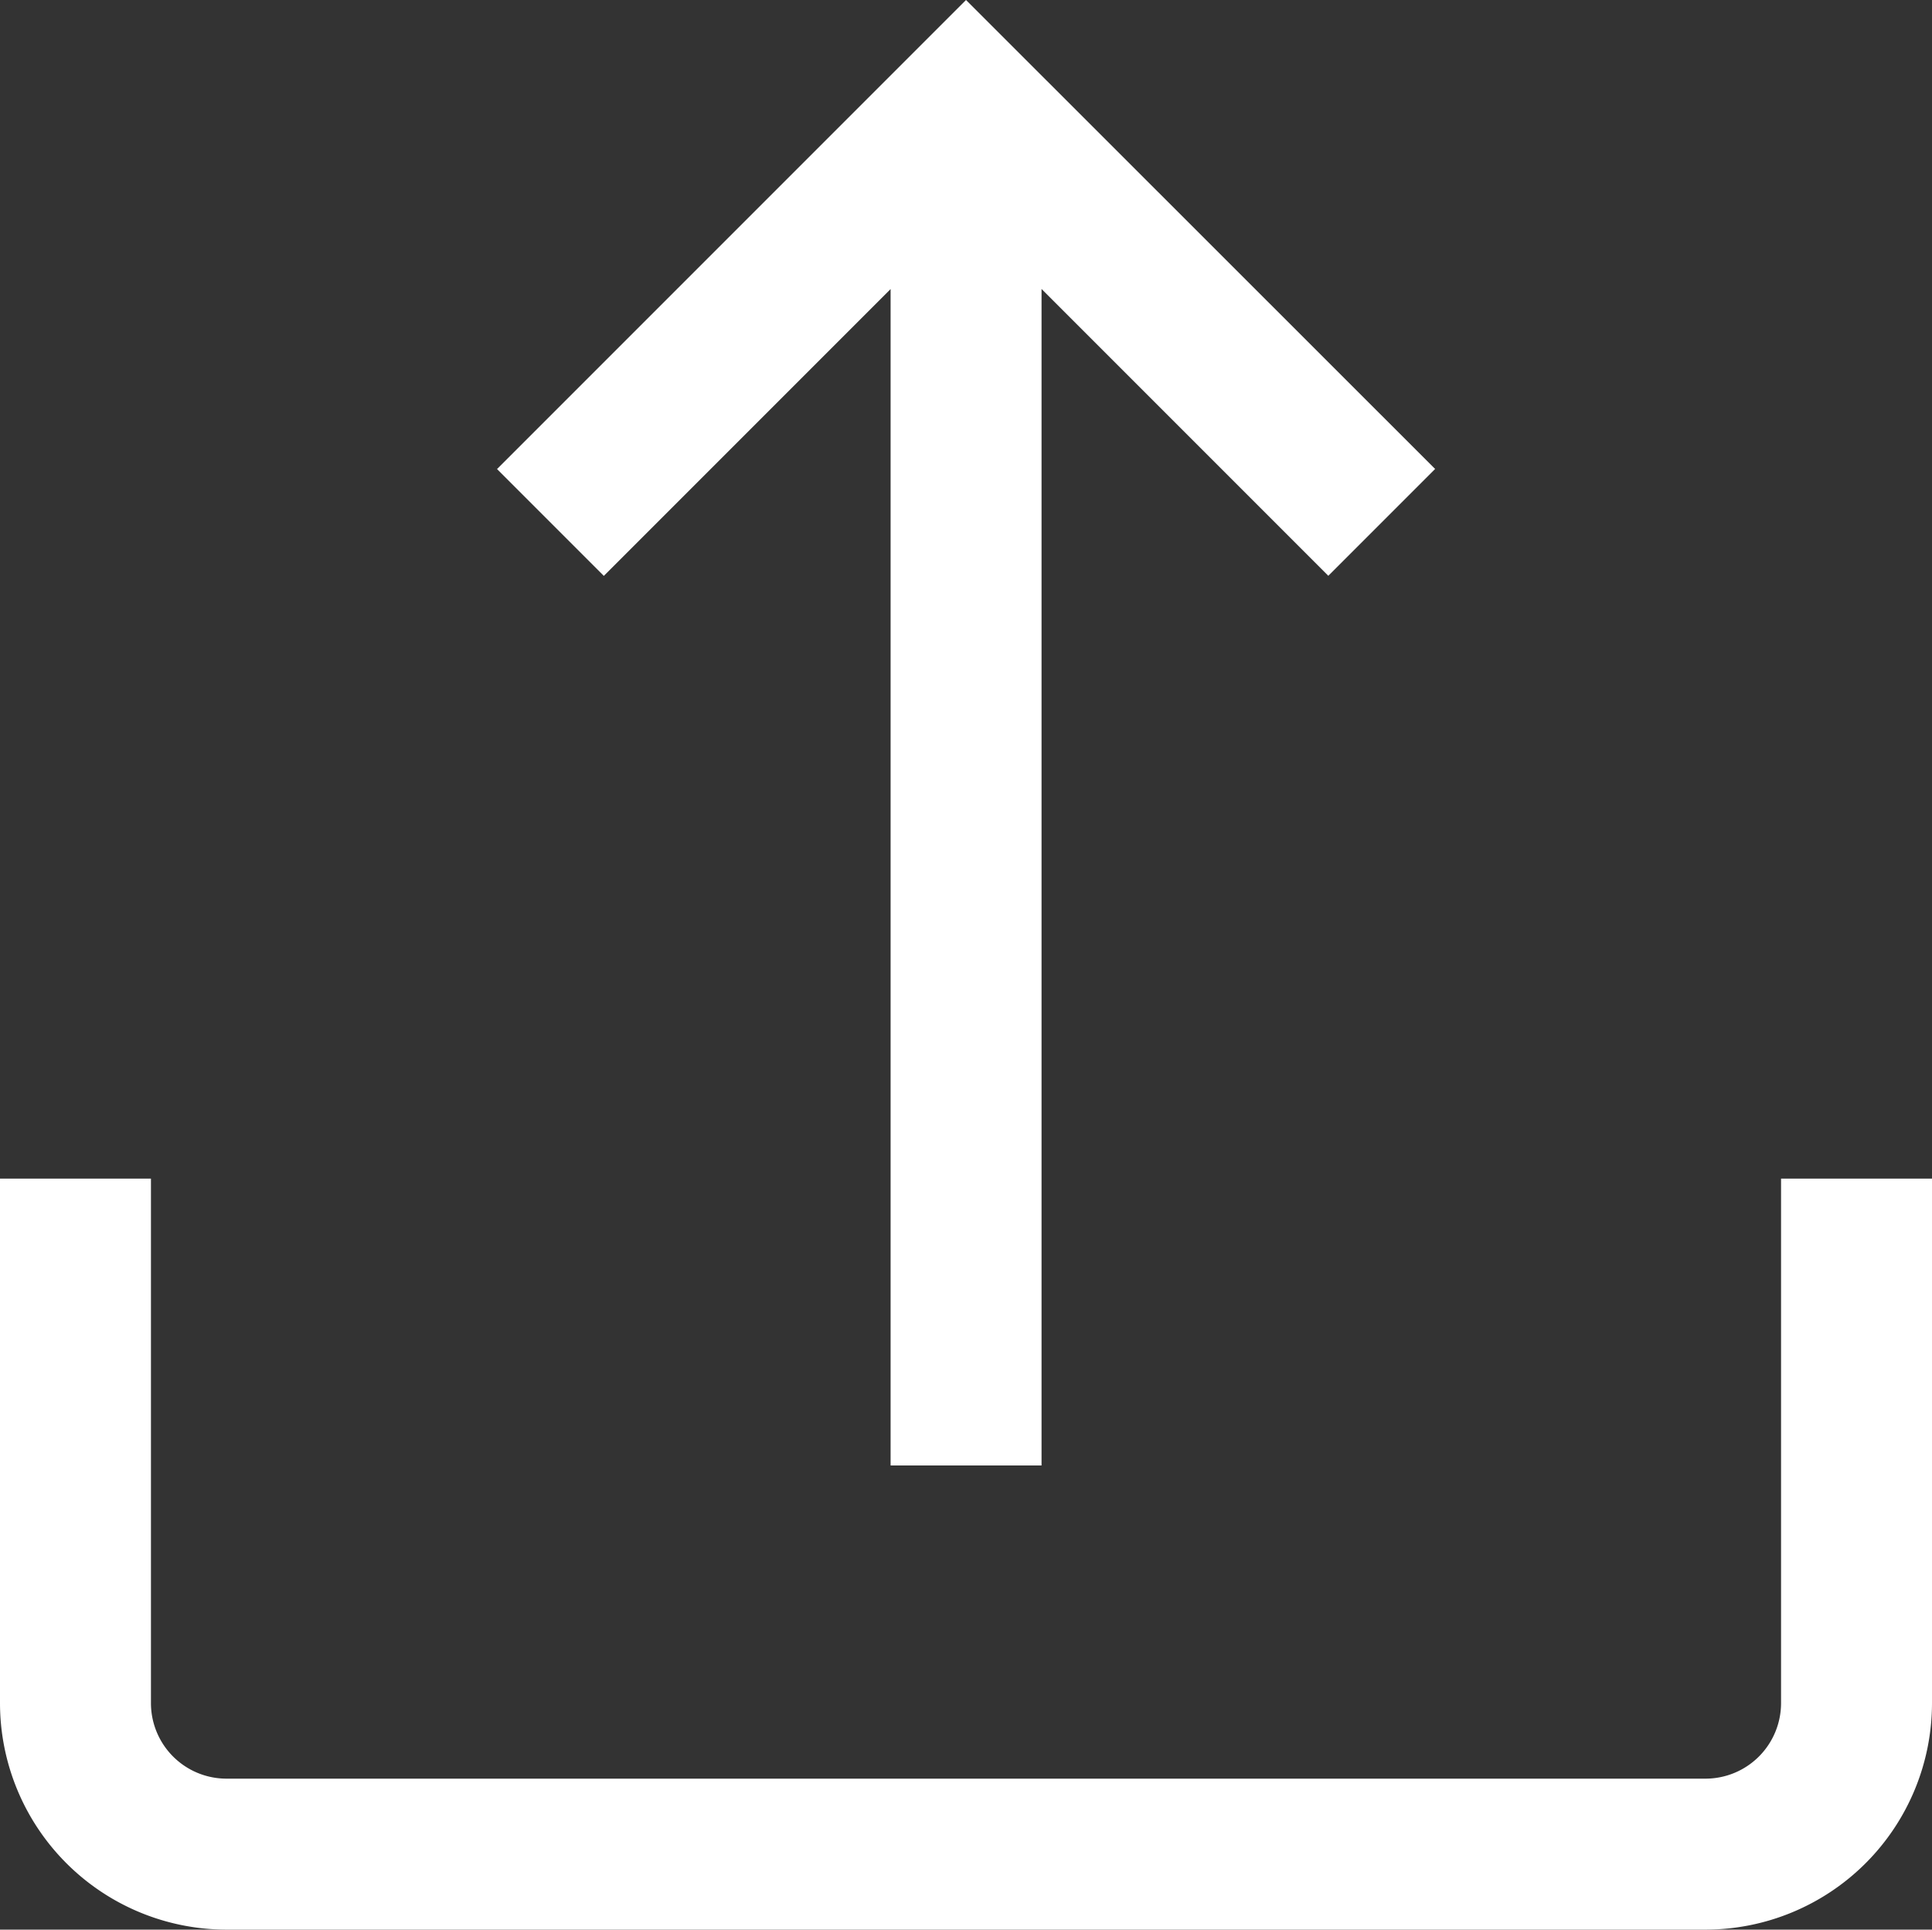
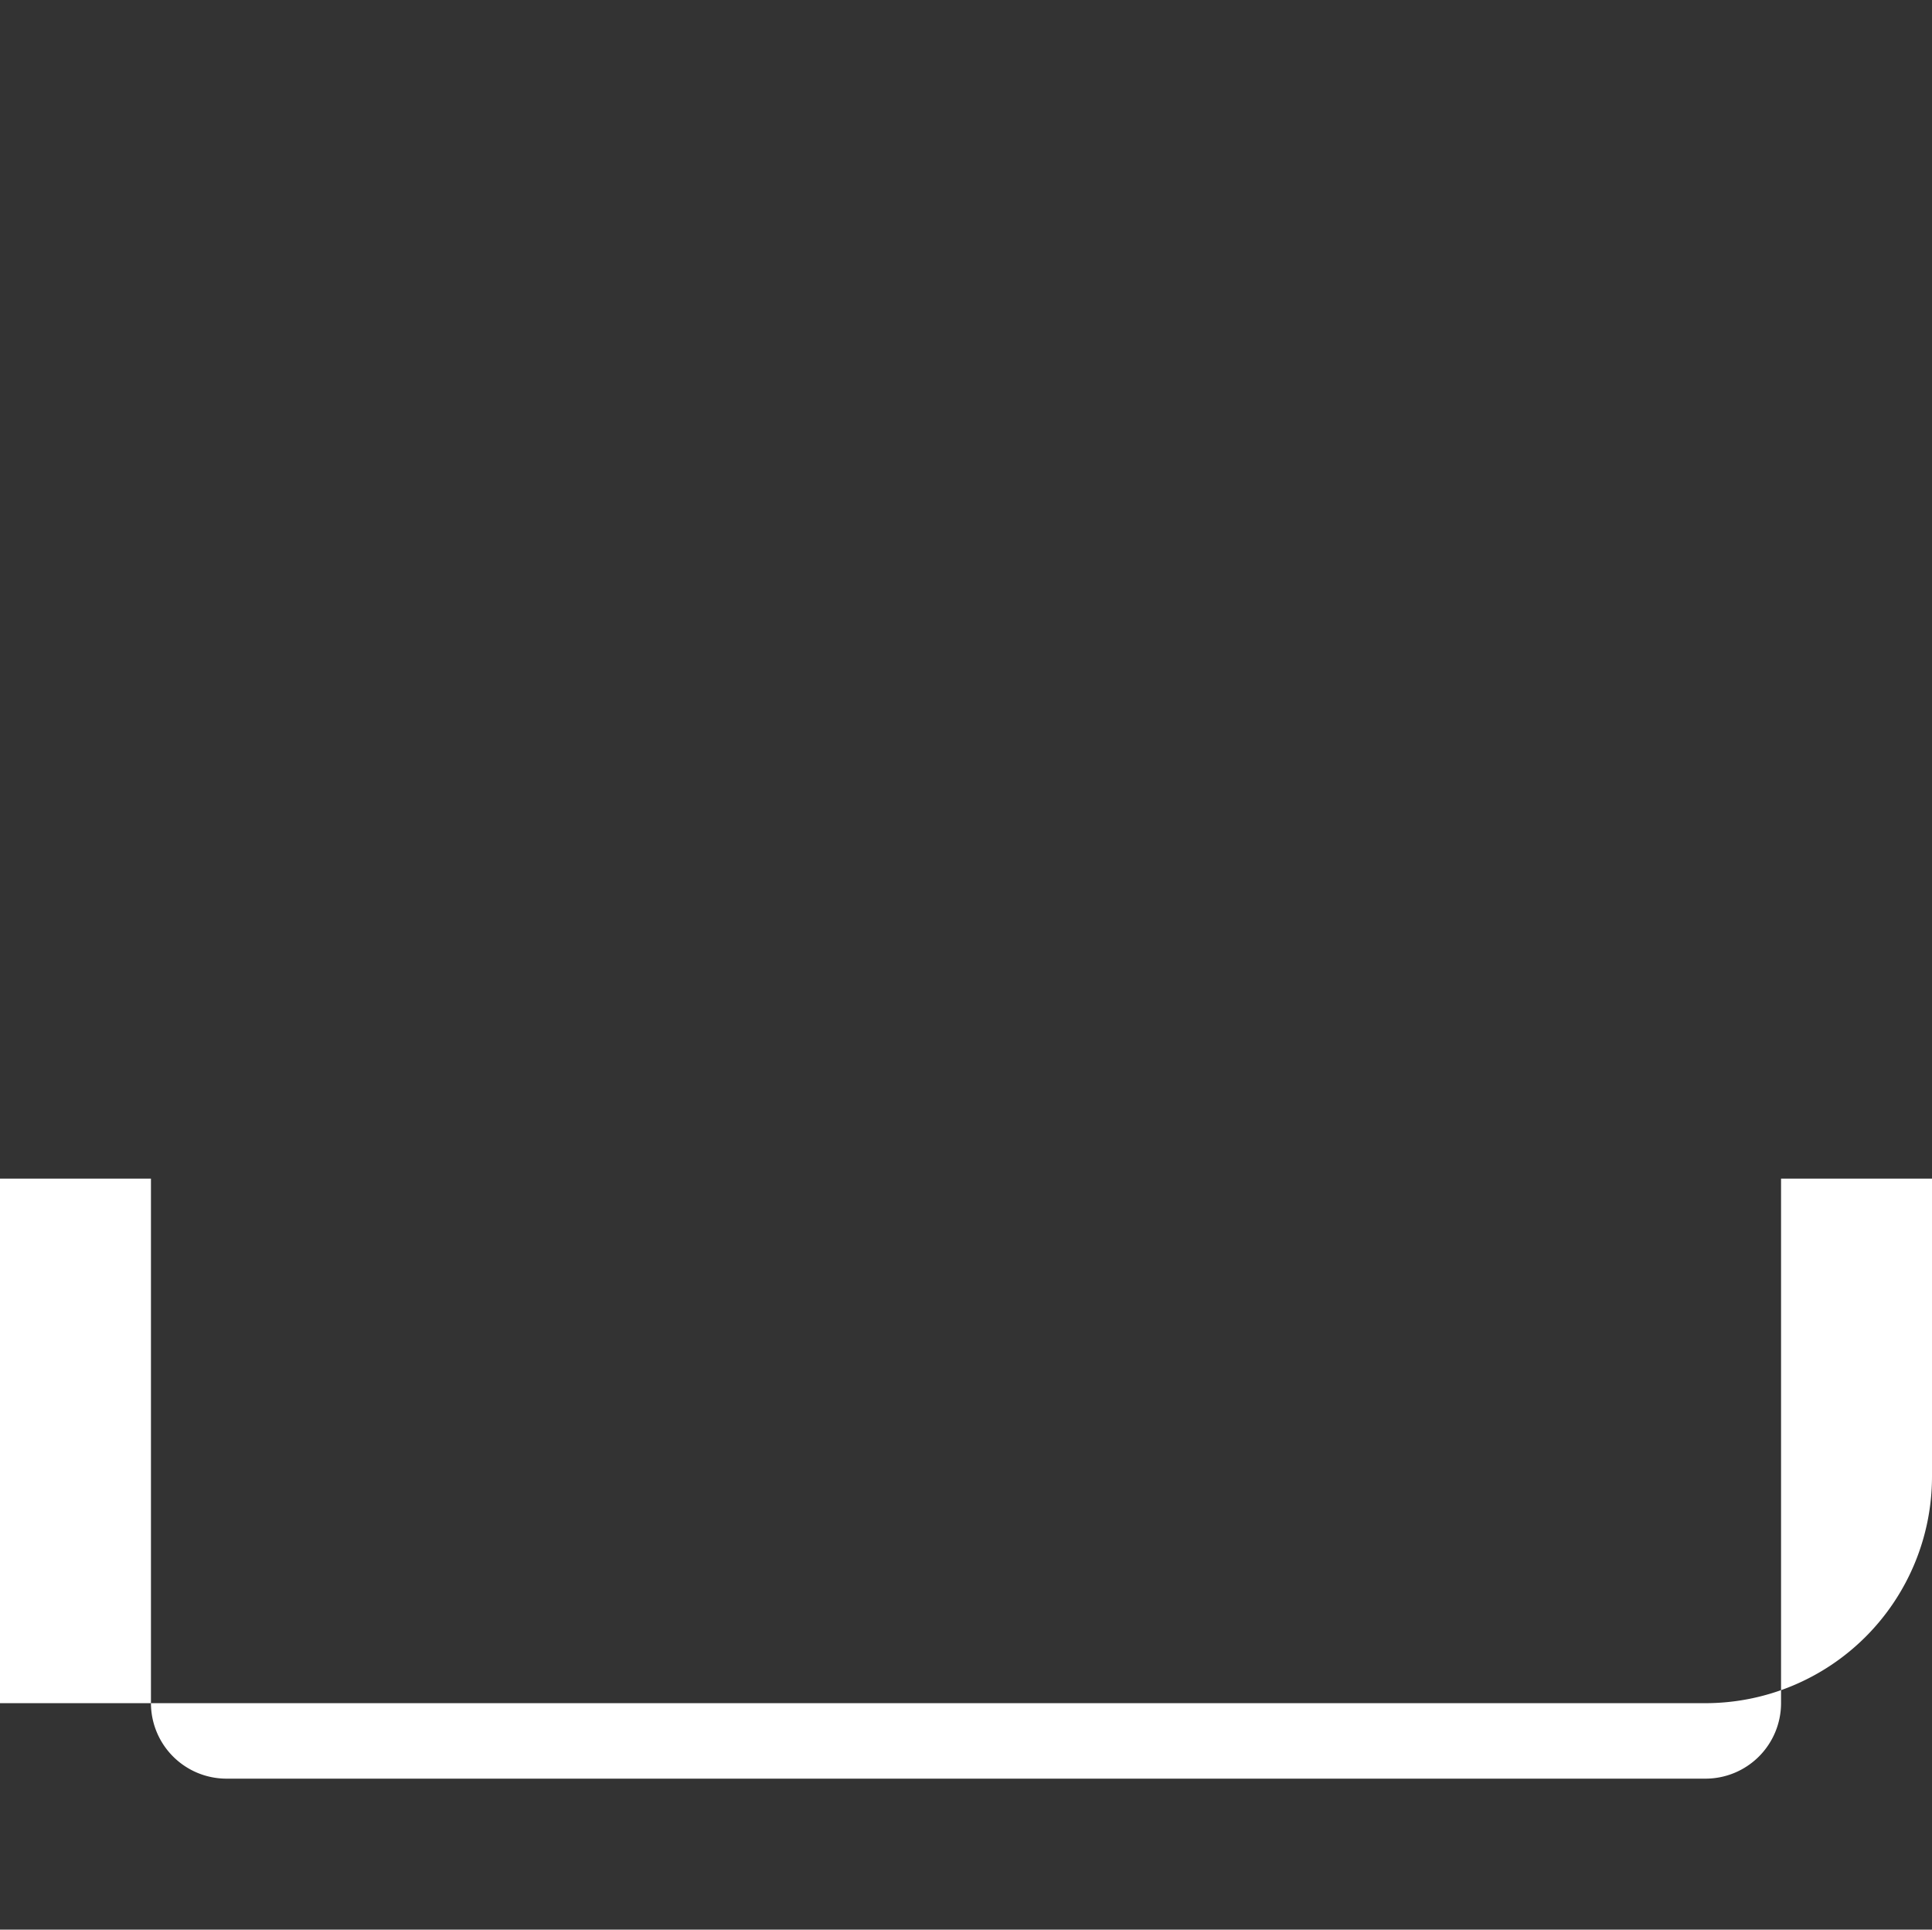
<svg xmlns="http://www.w3.org/2000/svg" width="79.597" height="79.486" viewBox="0 0 79.597 79.486">
  <rect x="0" y="0" width="79.597" height="79.486" fill="#333333" stroke="none" />
  <g id="ic_upload" transform="translate(0 -0.358)">
    <g id="Group_226" data-name="Group 226" transform="translate(0 48.907)">
      <g id="Group_225" data-name="Group 225">
-         <path id="Path_214" data-name="Path 214" d="M73.378,312.642v21.609a3.113,3.113,0,0,1-3.109,3.109H9.328a3.113,3.113,0,0,1-3.109-3.109V312.642H0v21.609a9.338,9.338,0,0,0,9.328,9.328H70.269a9.338,9.338,0,0,0,9.328-9.328V312.642Z" transform="translate(0 -312.642)" fill="#fff" />
+         <path id="Path_214" data-name="Path 214" d="M73.378,312.642v21.609a3.113,3.113,0,0,1-3.109,3.109H9.328a3.113,3.113,0,0,1-3.109-3.109V312.642H0v21.609H70.269a9.338,9.338,0,0,0,9.328-9.328V312.642Z" transform="translate(0 -312.642)" fill="#fff" />
      </g>
    </g>
    <g id="Group_228" data-name="Group 228" transform="translate(20.477 0.358)">
      <g id="Group_227" data-name="Group 227" transform="translate(0 0)">
-         <path id="Path_215" data-name="Path 215" d="M151.038.358,131.716,19.68l4.4,4.4,11.815-11.815v48.46h6.219V12.261l11.815,11.815,4.4-4.4Z" transform="translate(-131.716 -0.358)" fill="#fff" />
-       </g>
+         </g>
    </g>
  </g>
</svg>